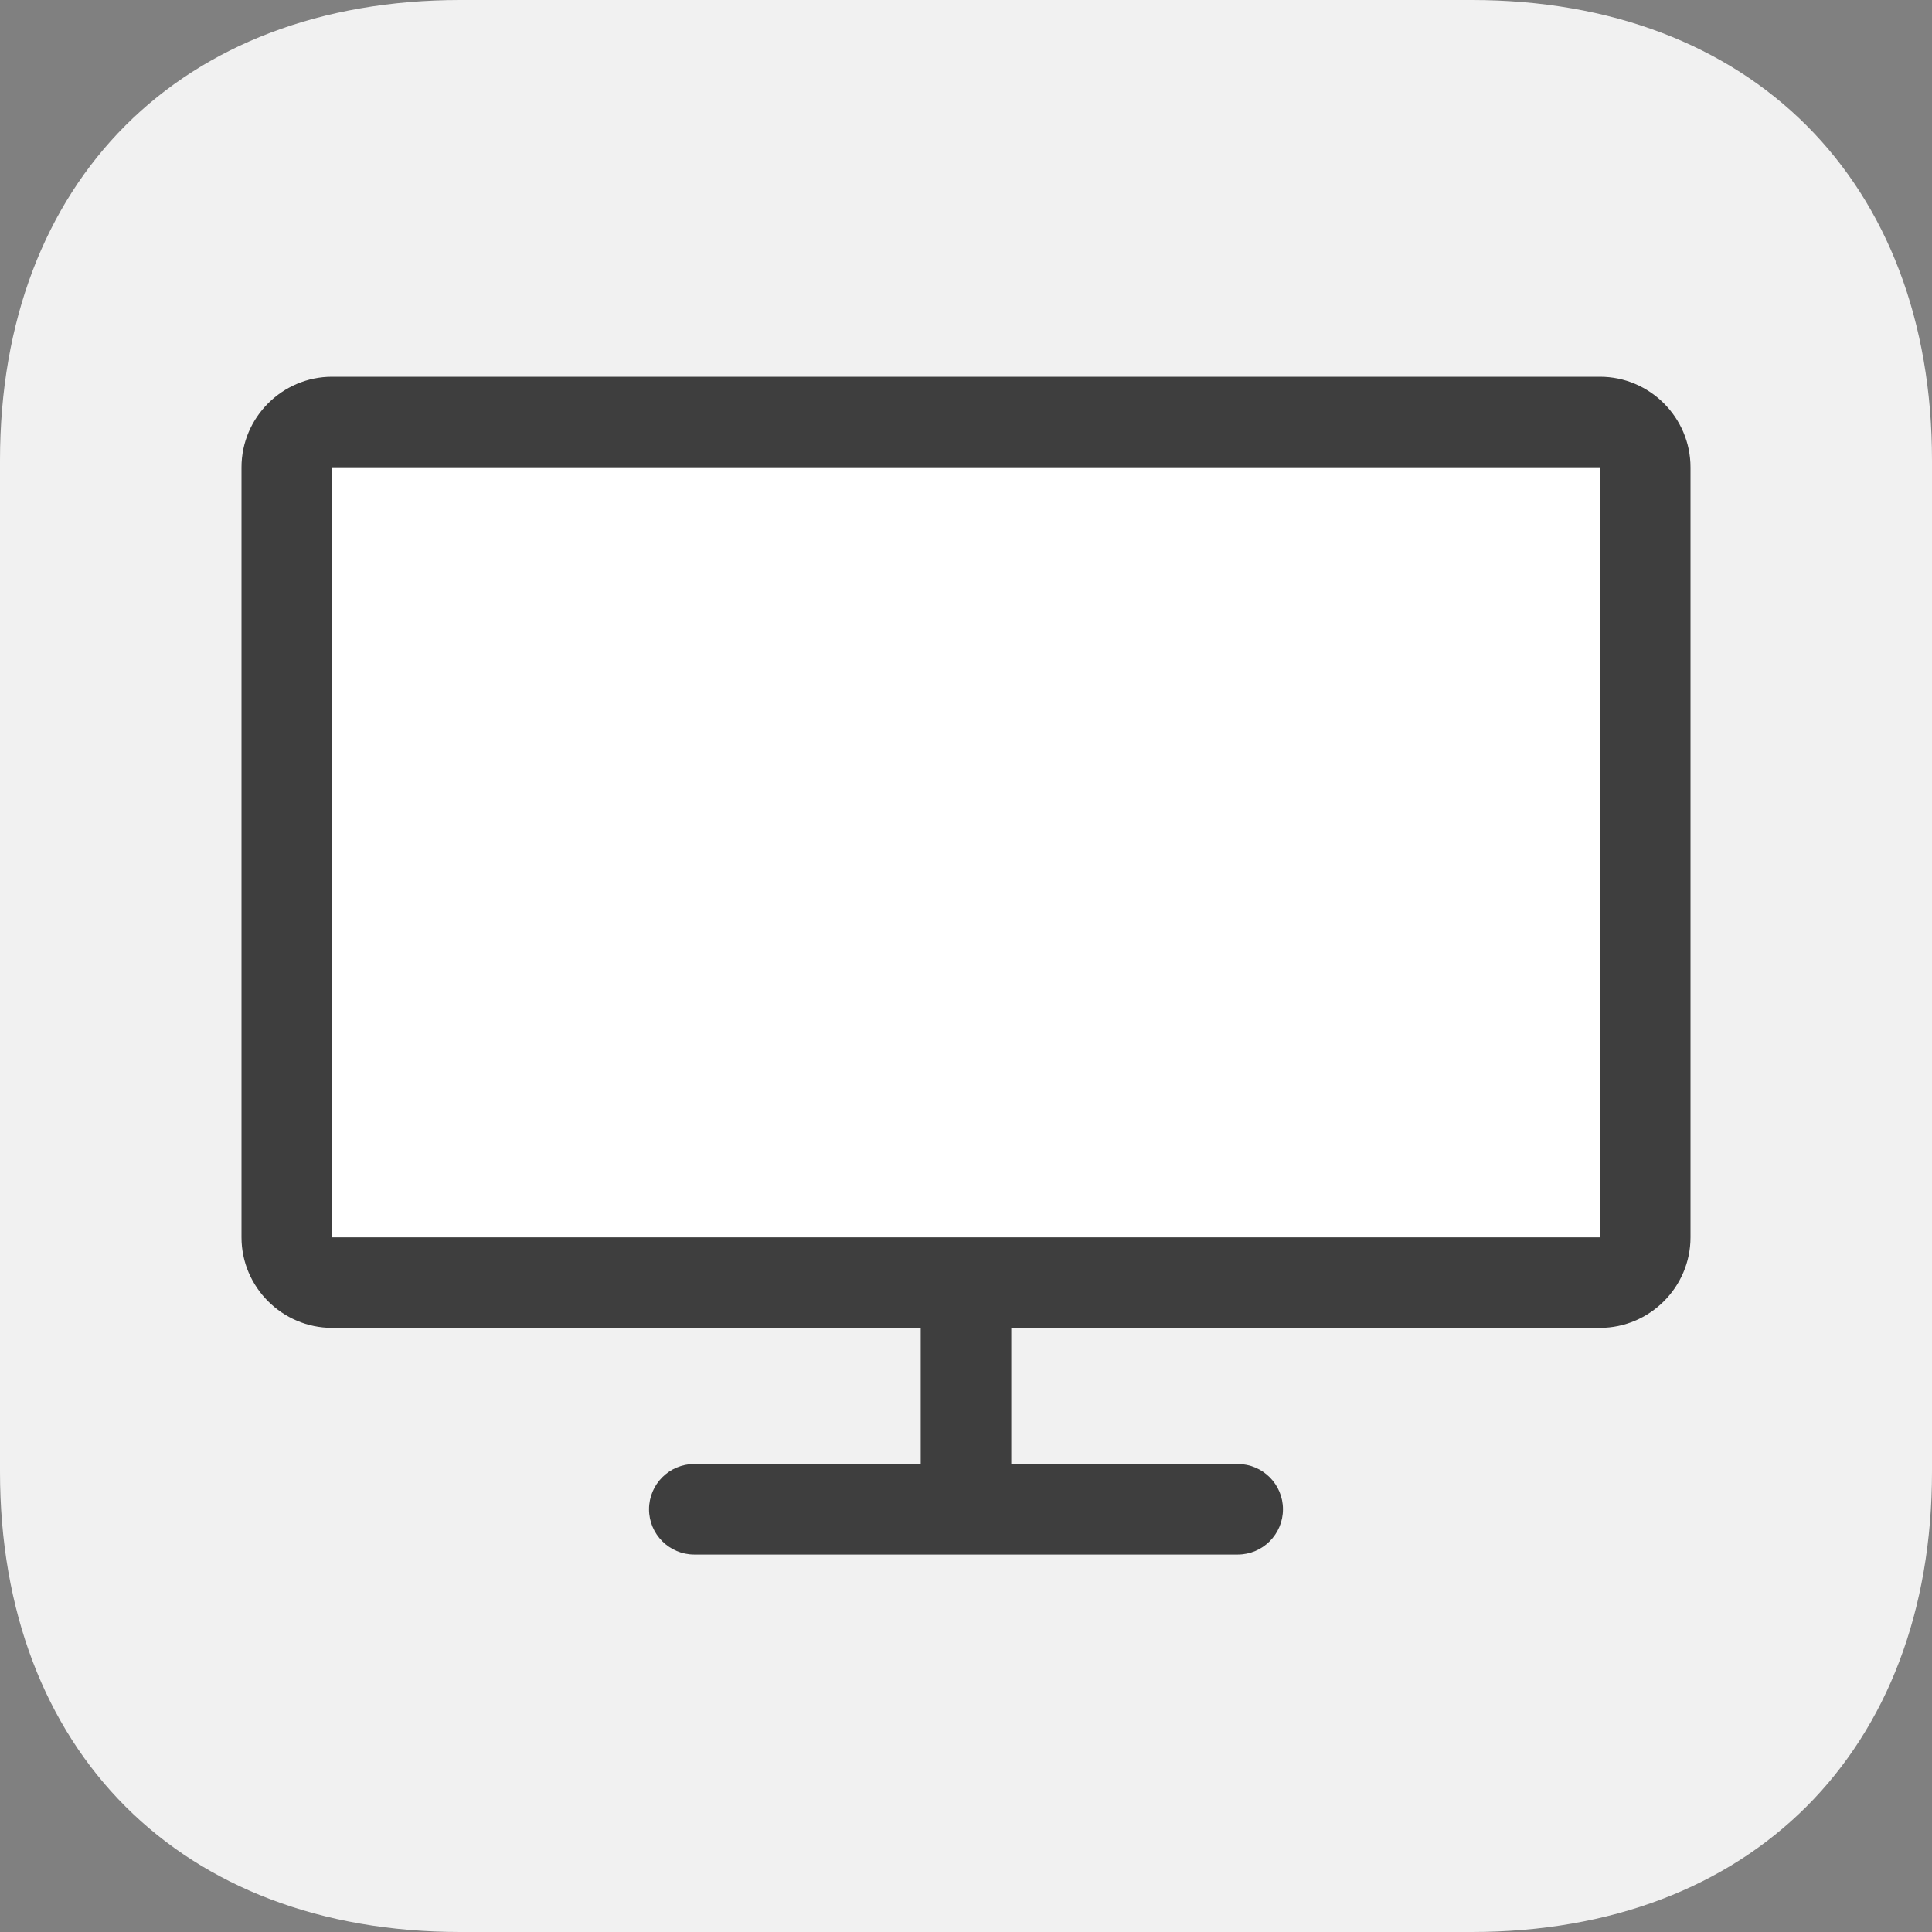
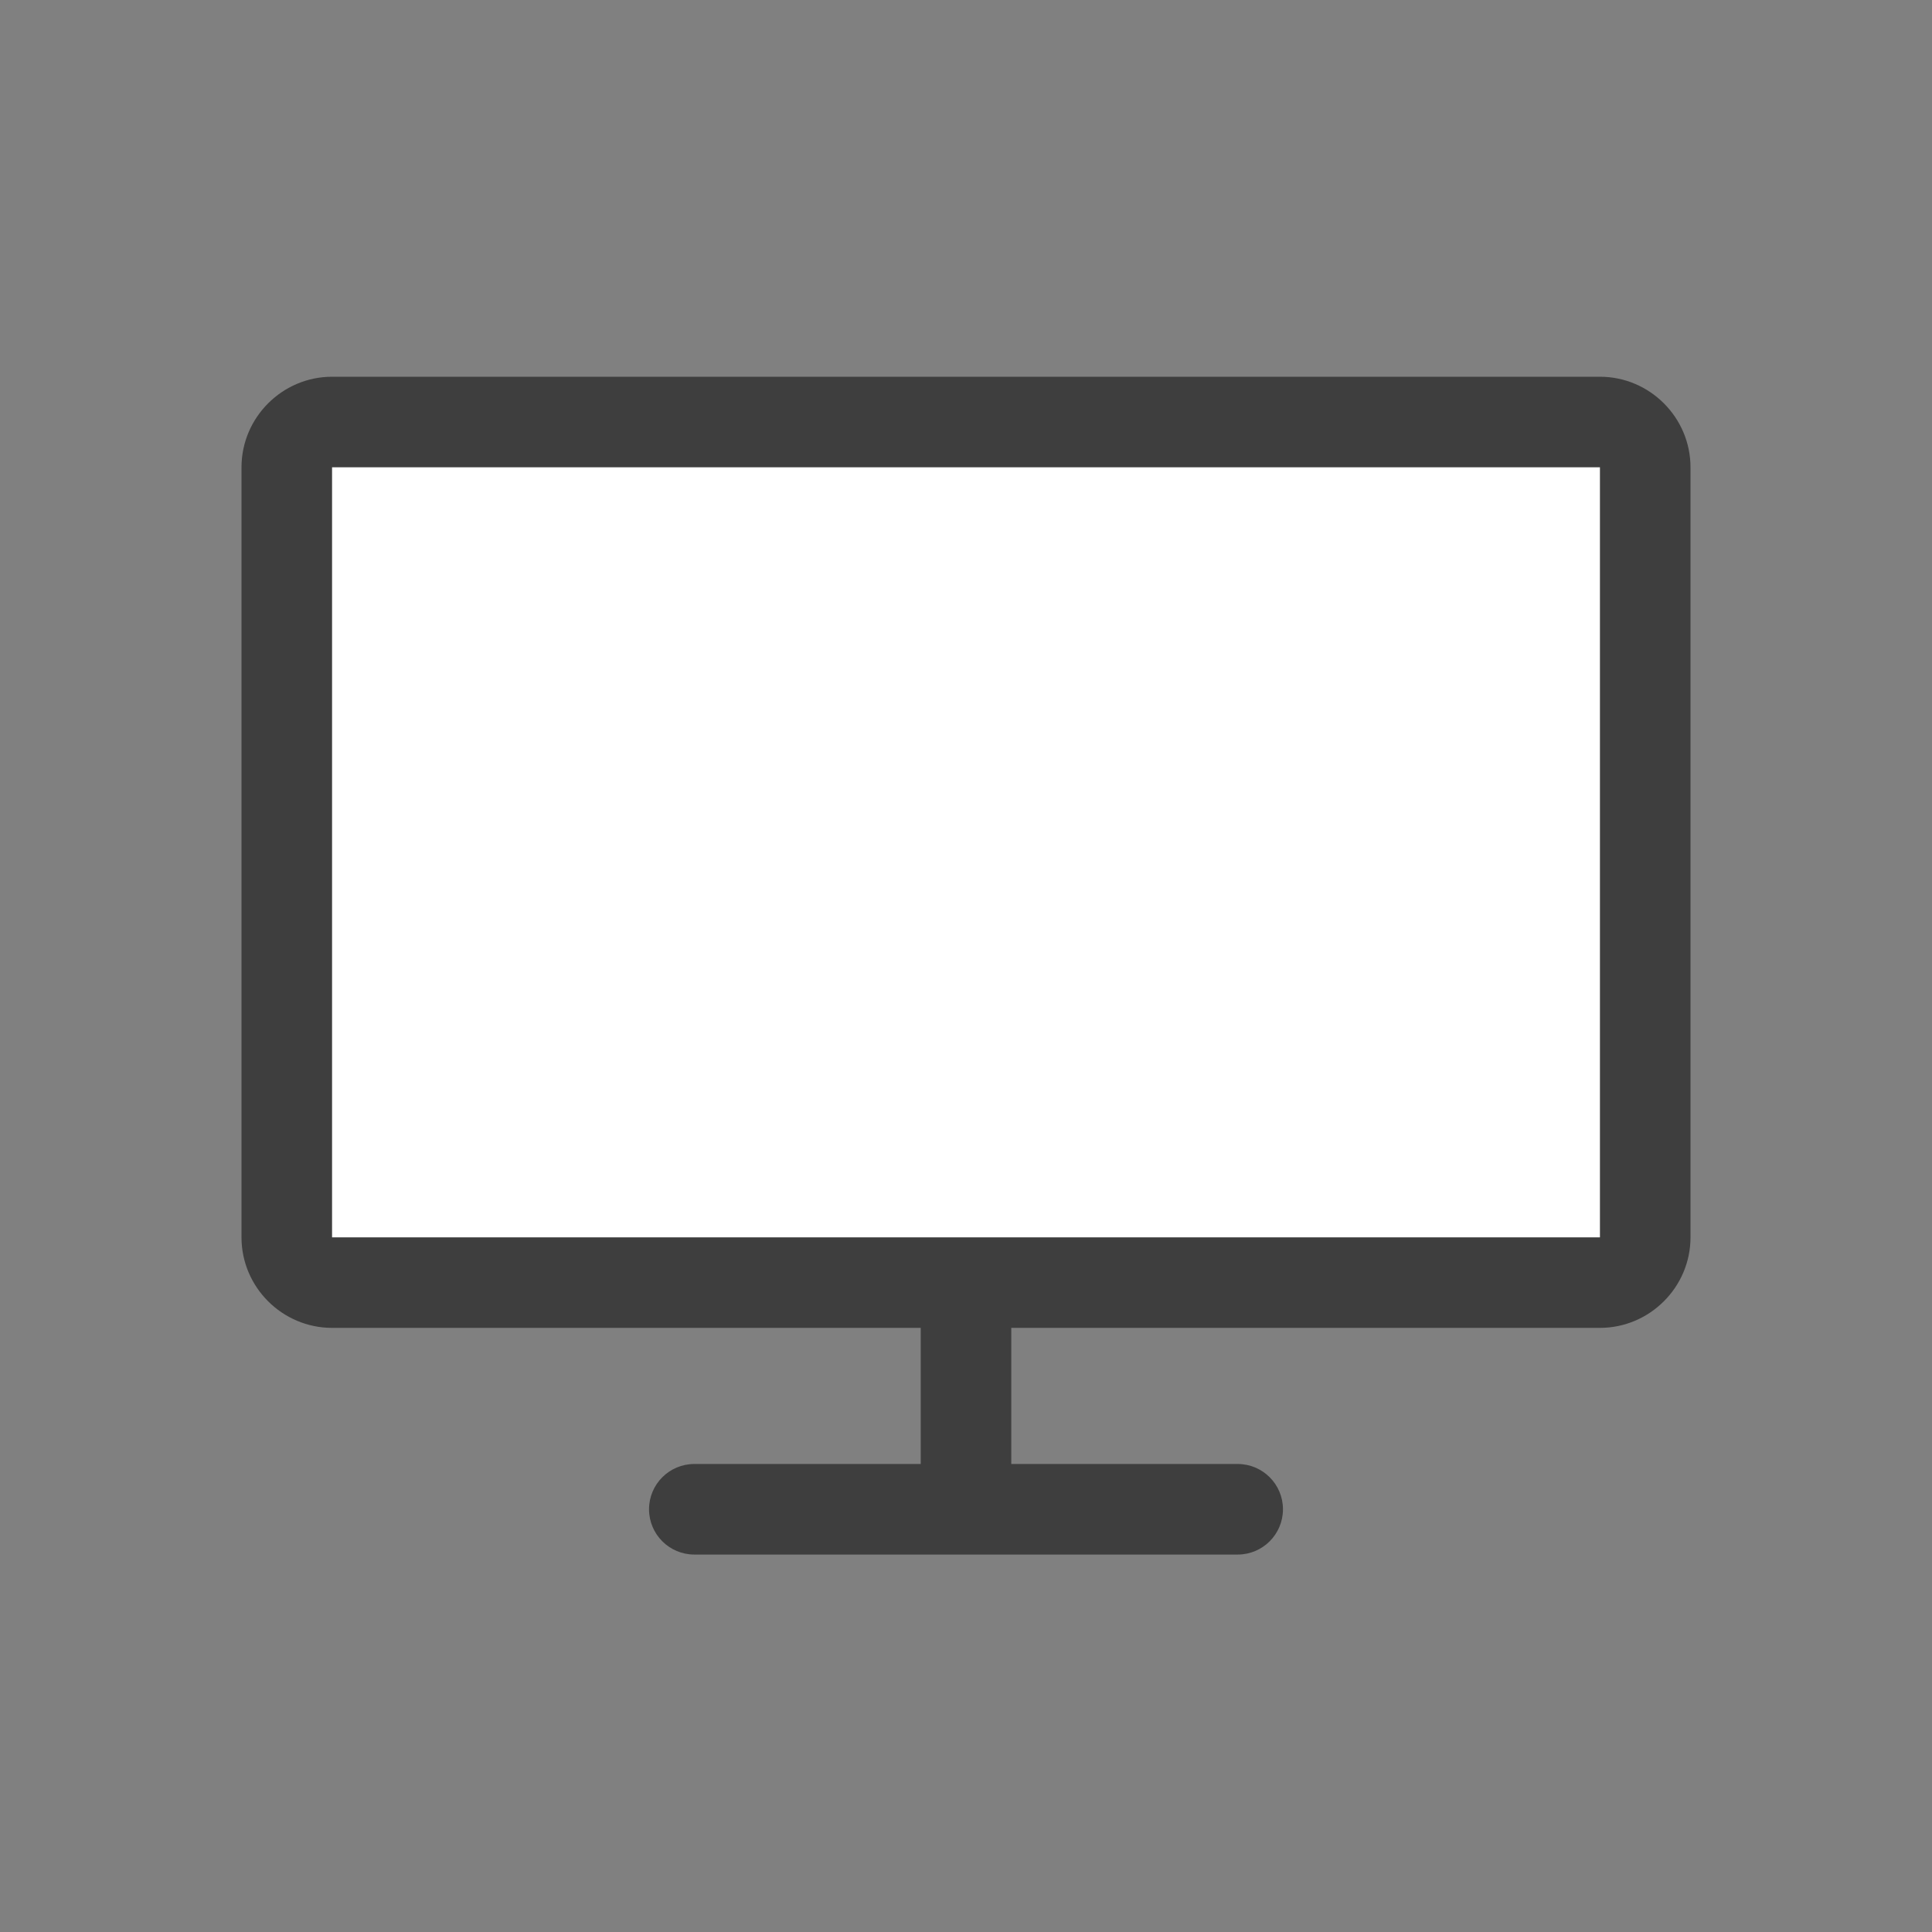
<svg xmlns="http://www.w3.org/2000/svg" width="800" height="800" viewBox="0 0 800 800" fill="none">
  <rect x="0" y="0" width="800" height="800" fill="#808080" stroke="none" />
-   <path fill-rule="evenodd" clip-rule="evenodd" d="M609.375 0C725 0 800 75 800 190.625V609.375C800 725 725 800 609.375 800H190.625C75 800 0 725 0 609.375V190.625C0 75 75 0 190.625 0H609.375Z" fill="#F1F1F1" />
  <rect x="123" y="182" width="554" height="337" rx="32" fill="white" />
  <path d="M662.5 156H137.5C116.894 156 100 172.875 100 193.5V512.363C100 532.969 116.875 549.844 137.5 549.844H381.25V606.206H287.5C277.15 606.206 268.75 614.606 268.75 624.956C268.75 635.306 277.15 643.706 287.5 643.706H512.5C522.85 643.706 531.25 635.306 531.25 624.956C531.25 614.606 522.85 606.206 512.5 606.206H418.75V549.844H662.5C683.106 549.844 700 532.969 700 512.363V193.5C700 172.875 683.106 156 662.5 156ZM662.5 512.363H137.5V193.5H662.5V512.363Z" fill="#3E3E3E" />
</svg>